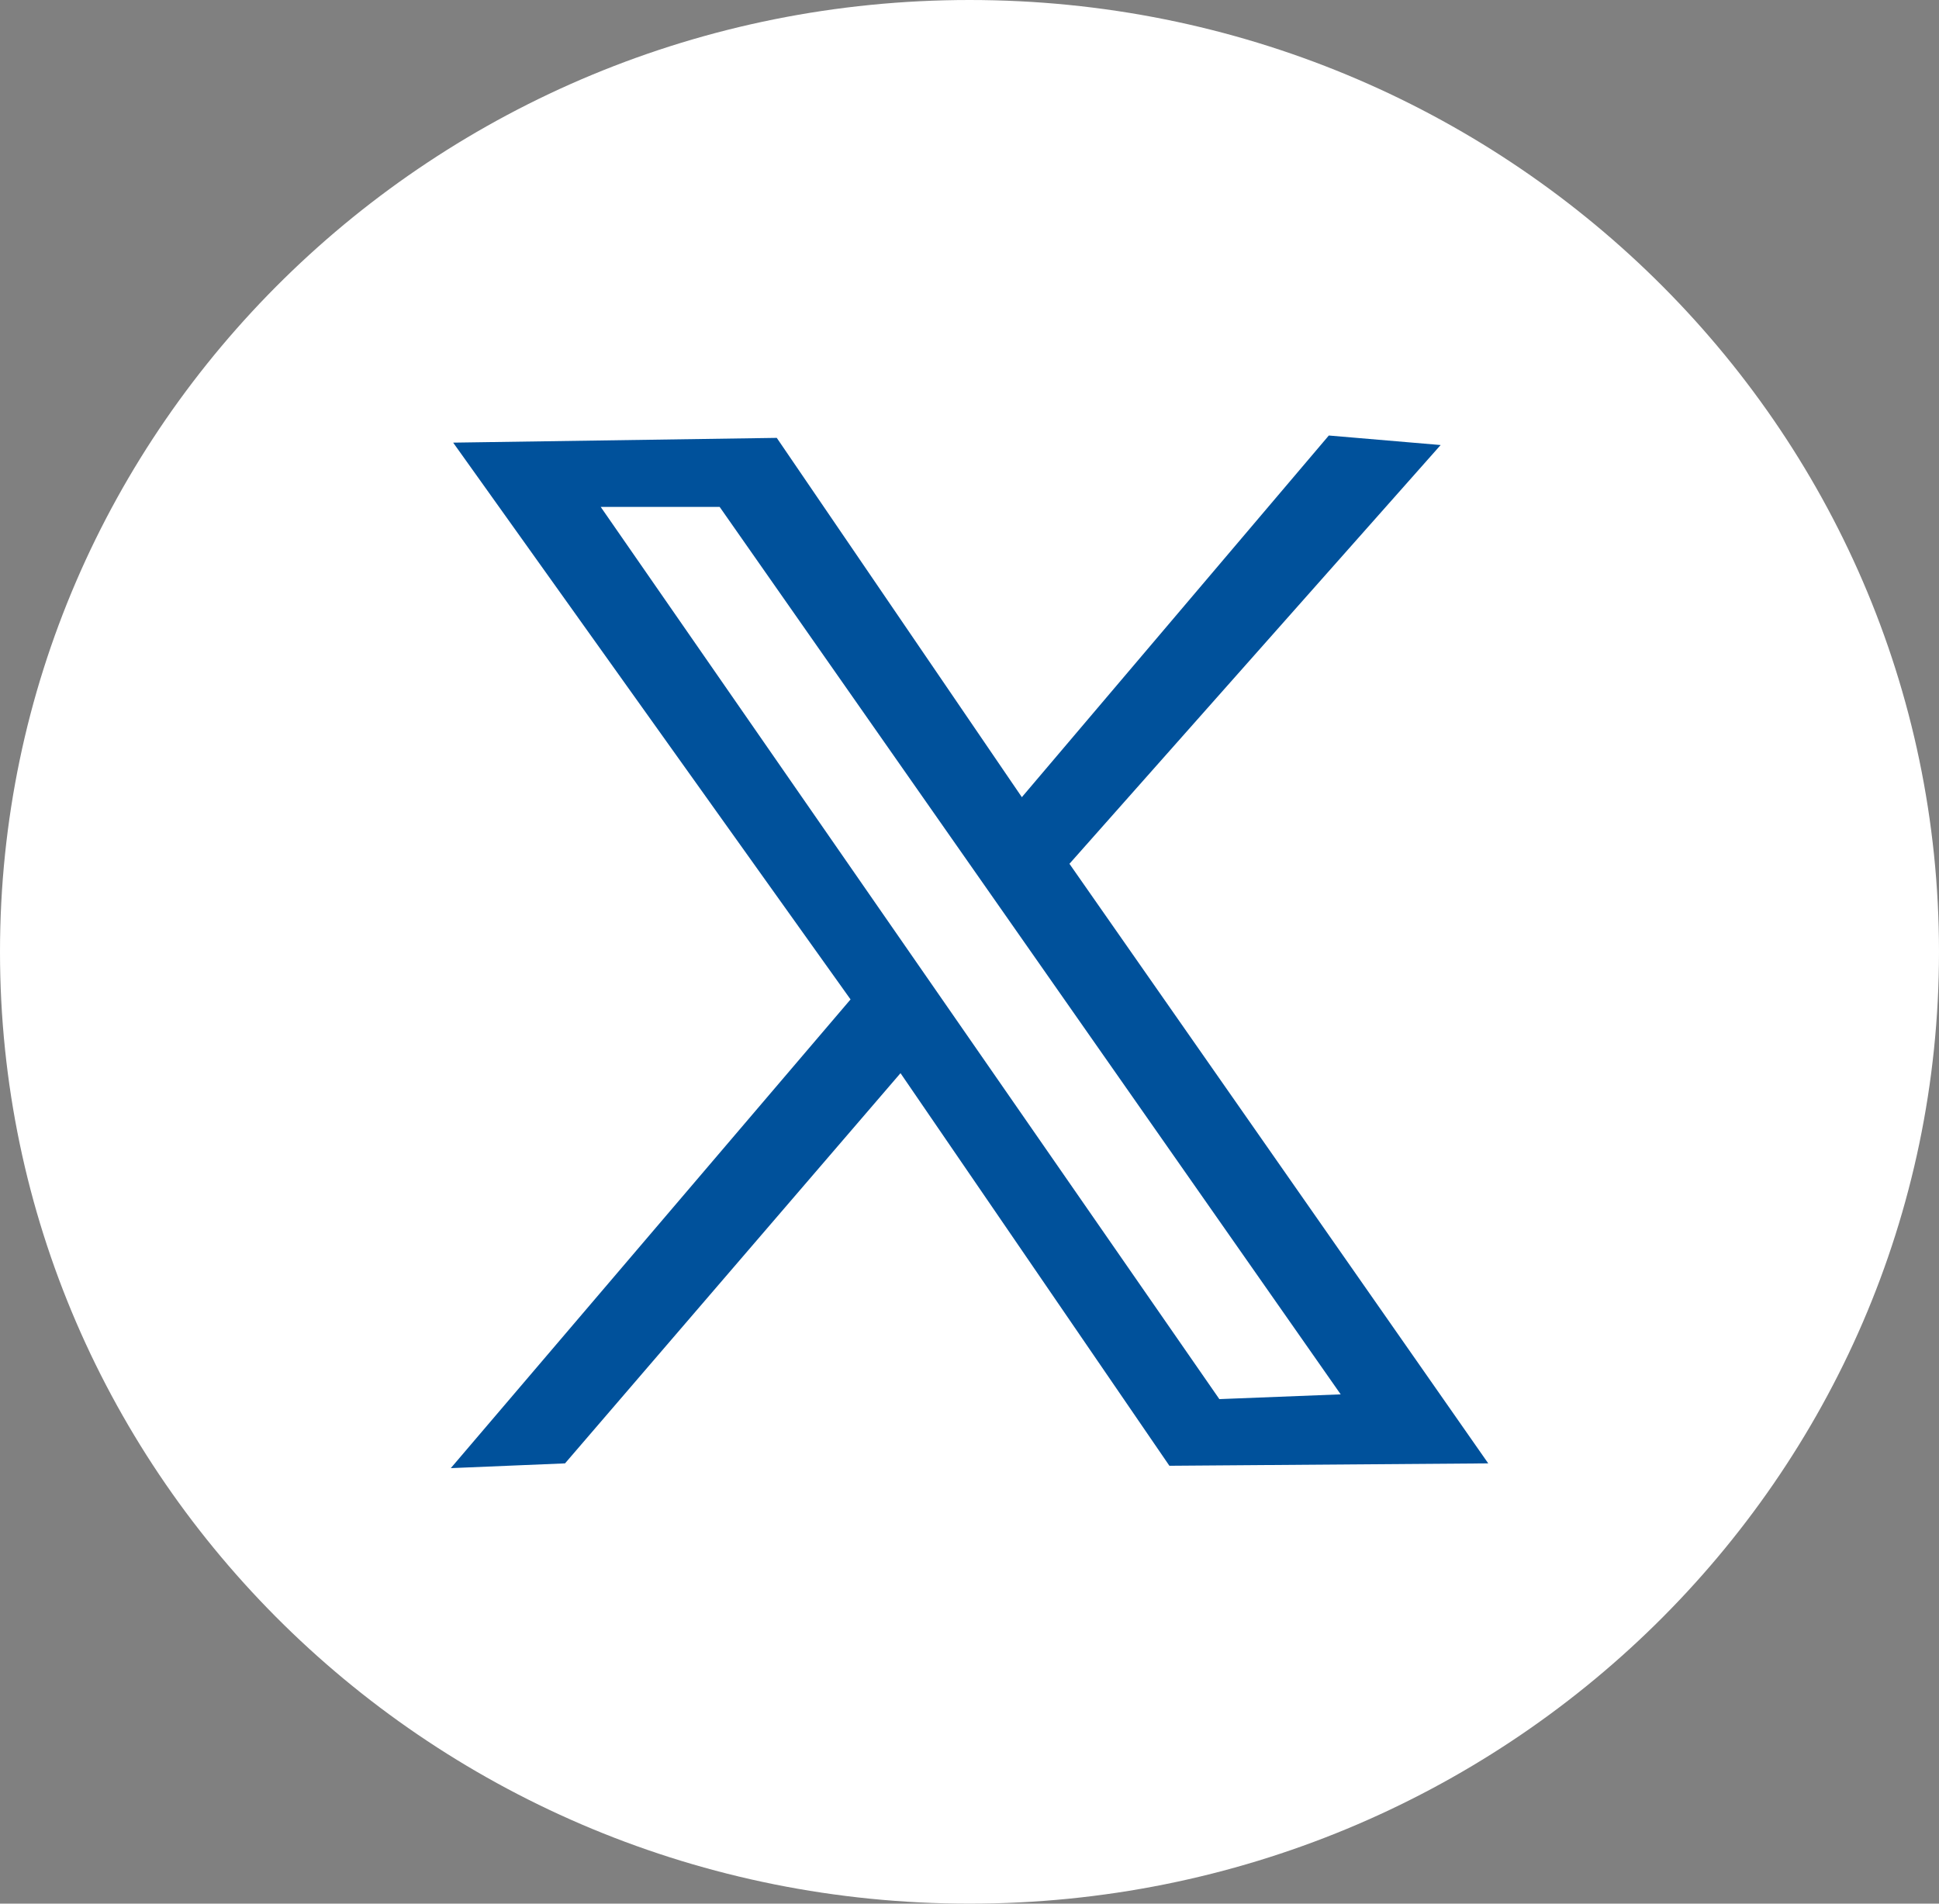
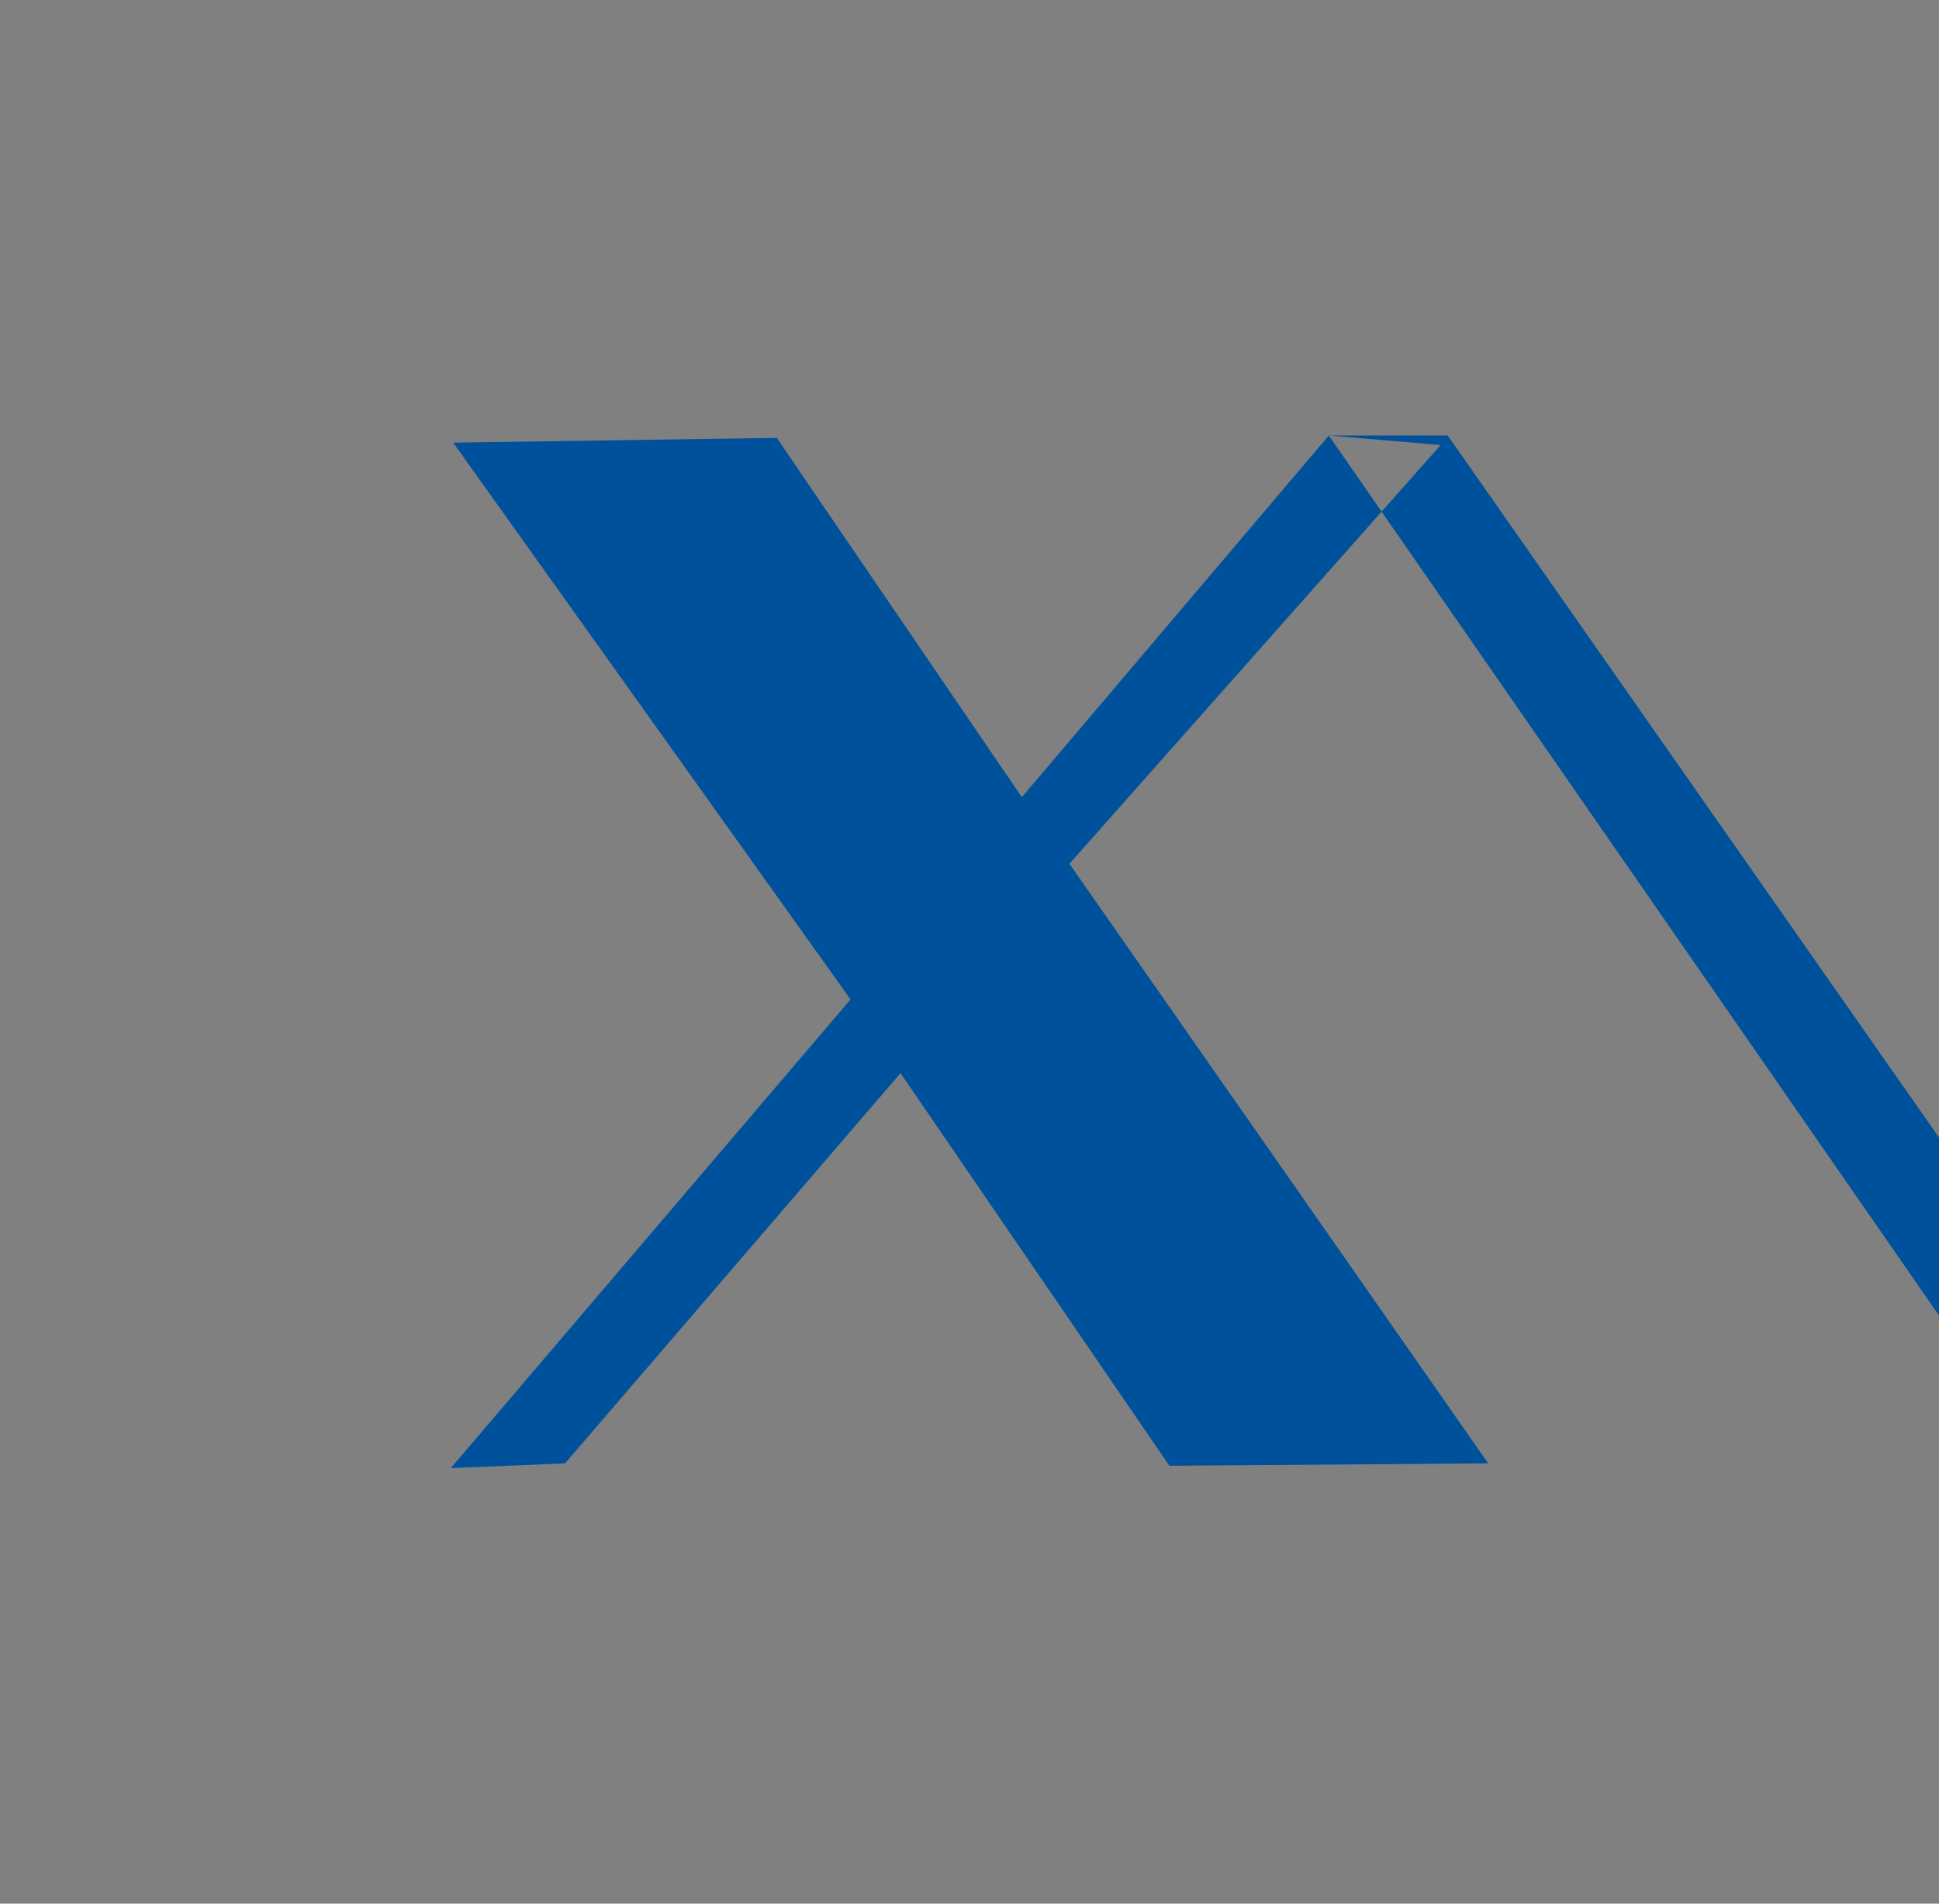
<svg xmlns="http://www.w3.org/2000/svg" width="55" height="54" version="1.1" viewBox="0 0 55 54">
  <rect x="0" y="0" width="55" height="54" fill="#808080" stroke="none" />
-   <path d="m27.5 54c15.188 0 27.5-12.088 27.5-27s-12.312-27-27.5-27-27.5 12.088-27.5 27 12.312 27 27.5 27z" fill="#fff" />
-   <path d="m37.692 12.354-8.707 10.259-6.952-10.192-9.179 0.135 11.272 15.794-11.339 13.296 3.24-0.135 9.516-11.069 7.627 11.137 9.044-0.068-11.879-17.008 10.529-11.879zm-20.653 2.025h3.374l17.616 25.174-3.442 0.135z" fill="#00519b" stroke-width=".363" />
+   <path d="m37.692 12.354-8.707 10.259-6.952-10.192-9.179 0.135 11.272 15.794-11.339 13.296 3.24-0.135 9.516-11.069 7.627 11.137 9.044-0.068-11.879-17.008 10.529-11.879zh3.374l17.616 25.174-3.442 0.135z" fill="#00519b" stroke-width=".363" />
</svg>